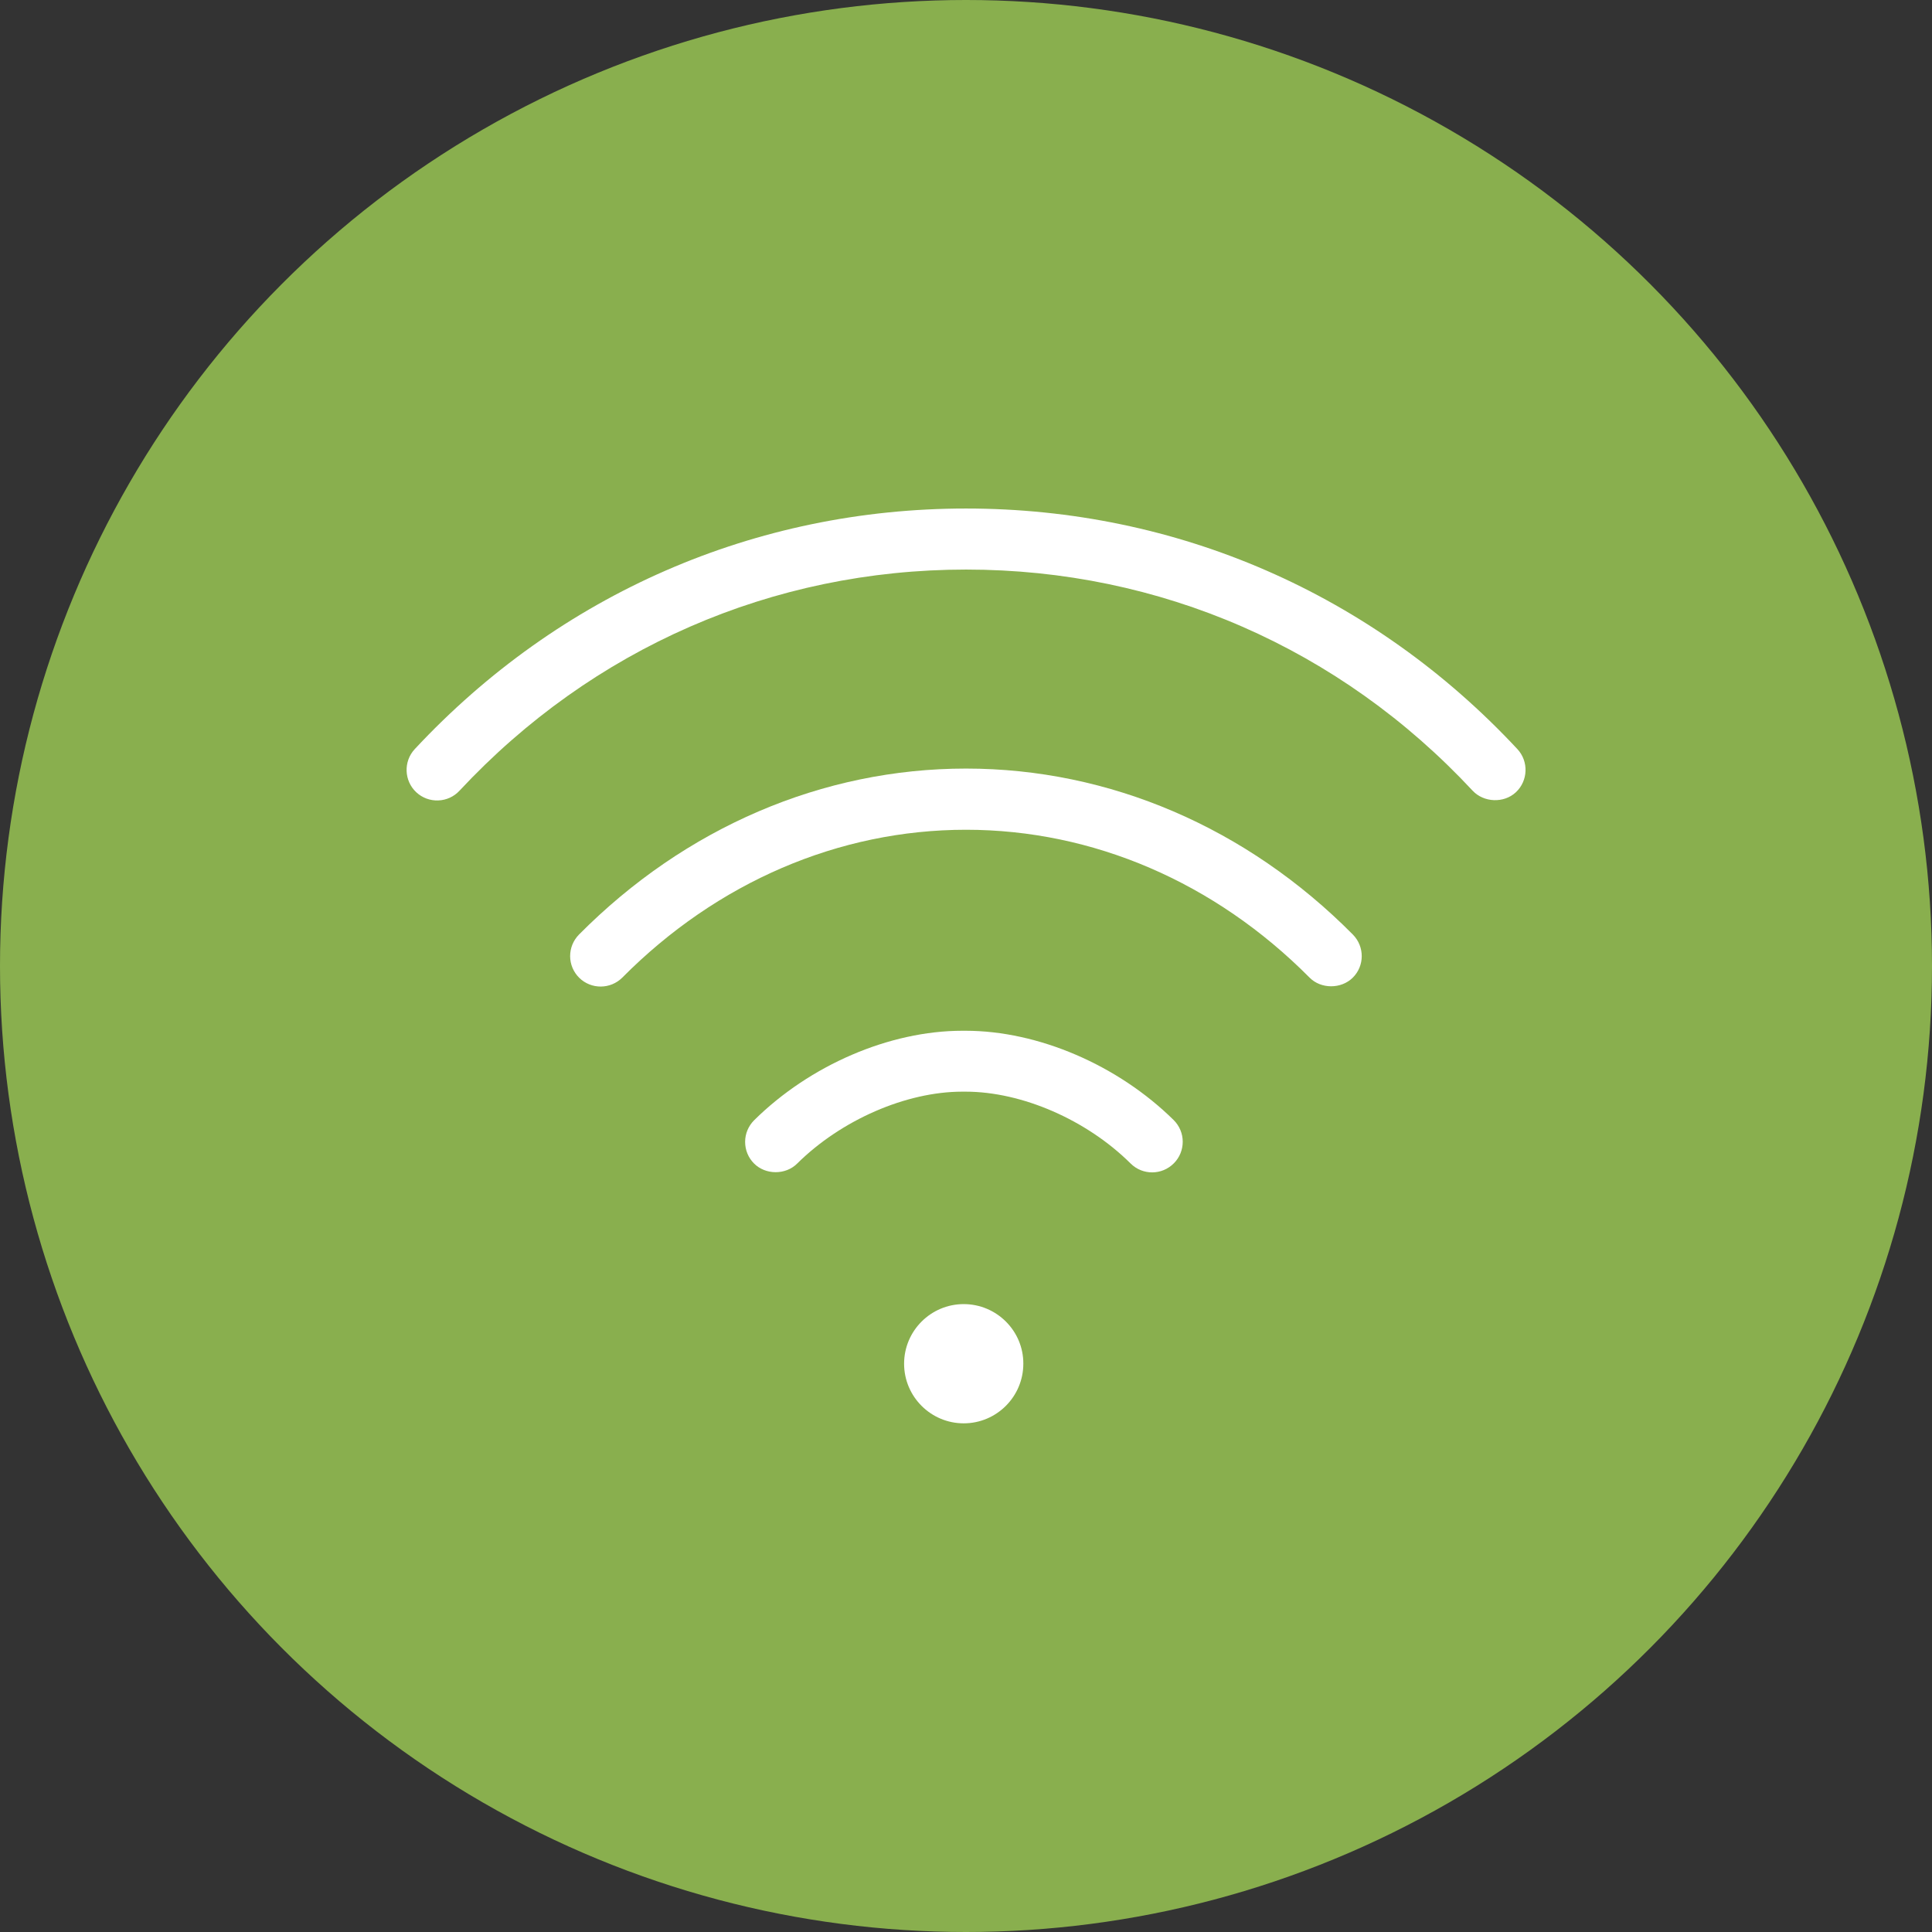
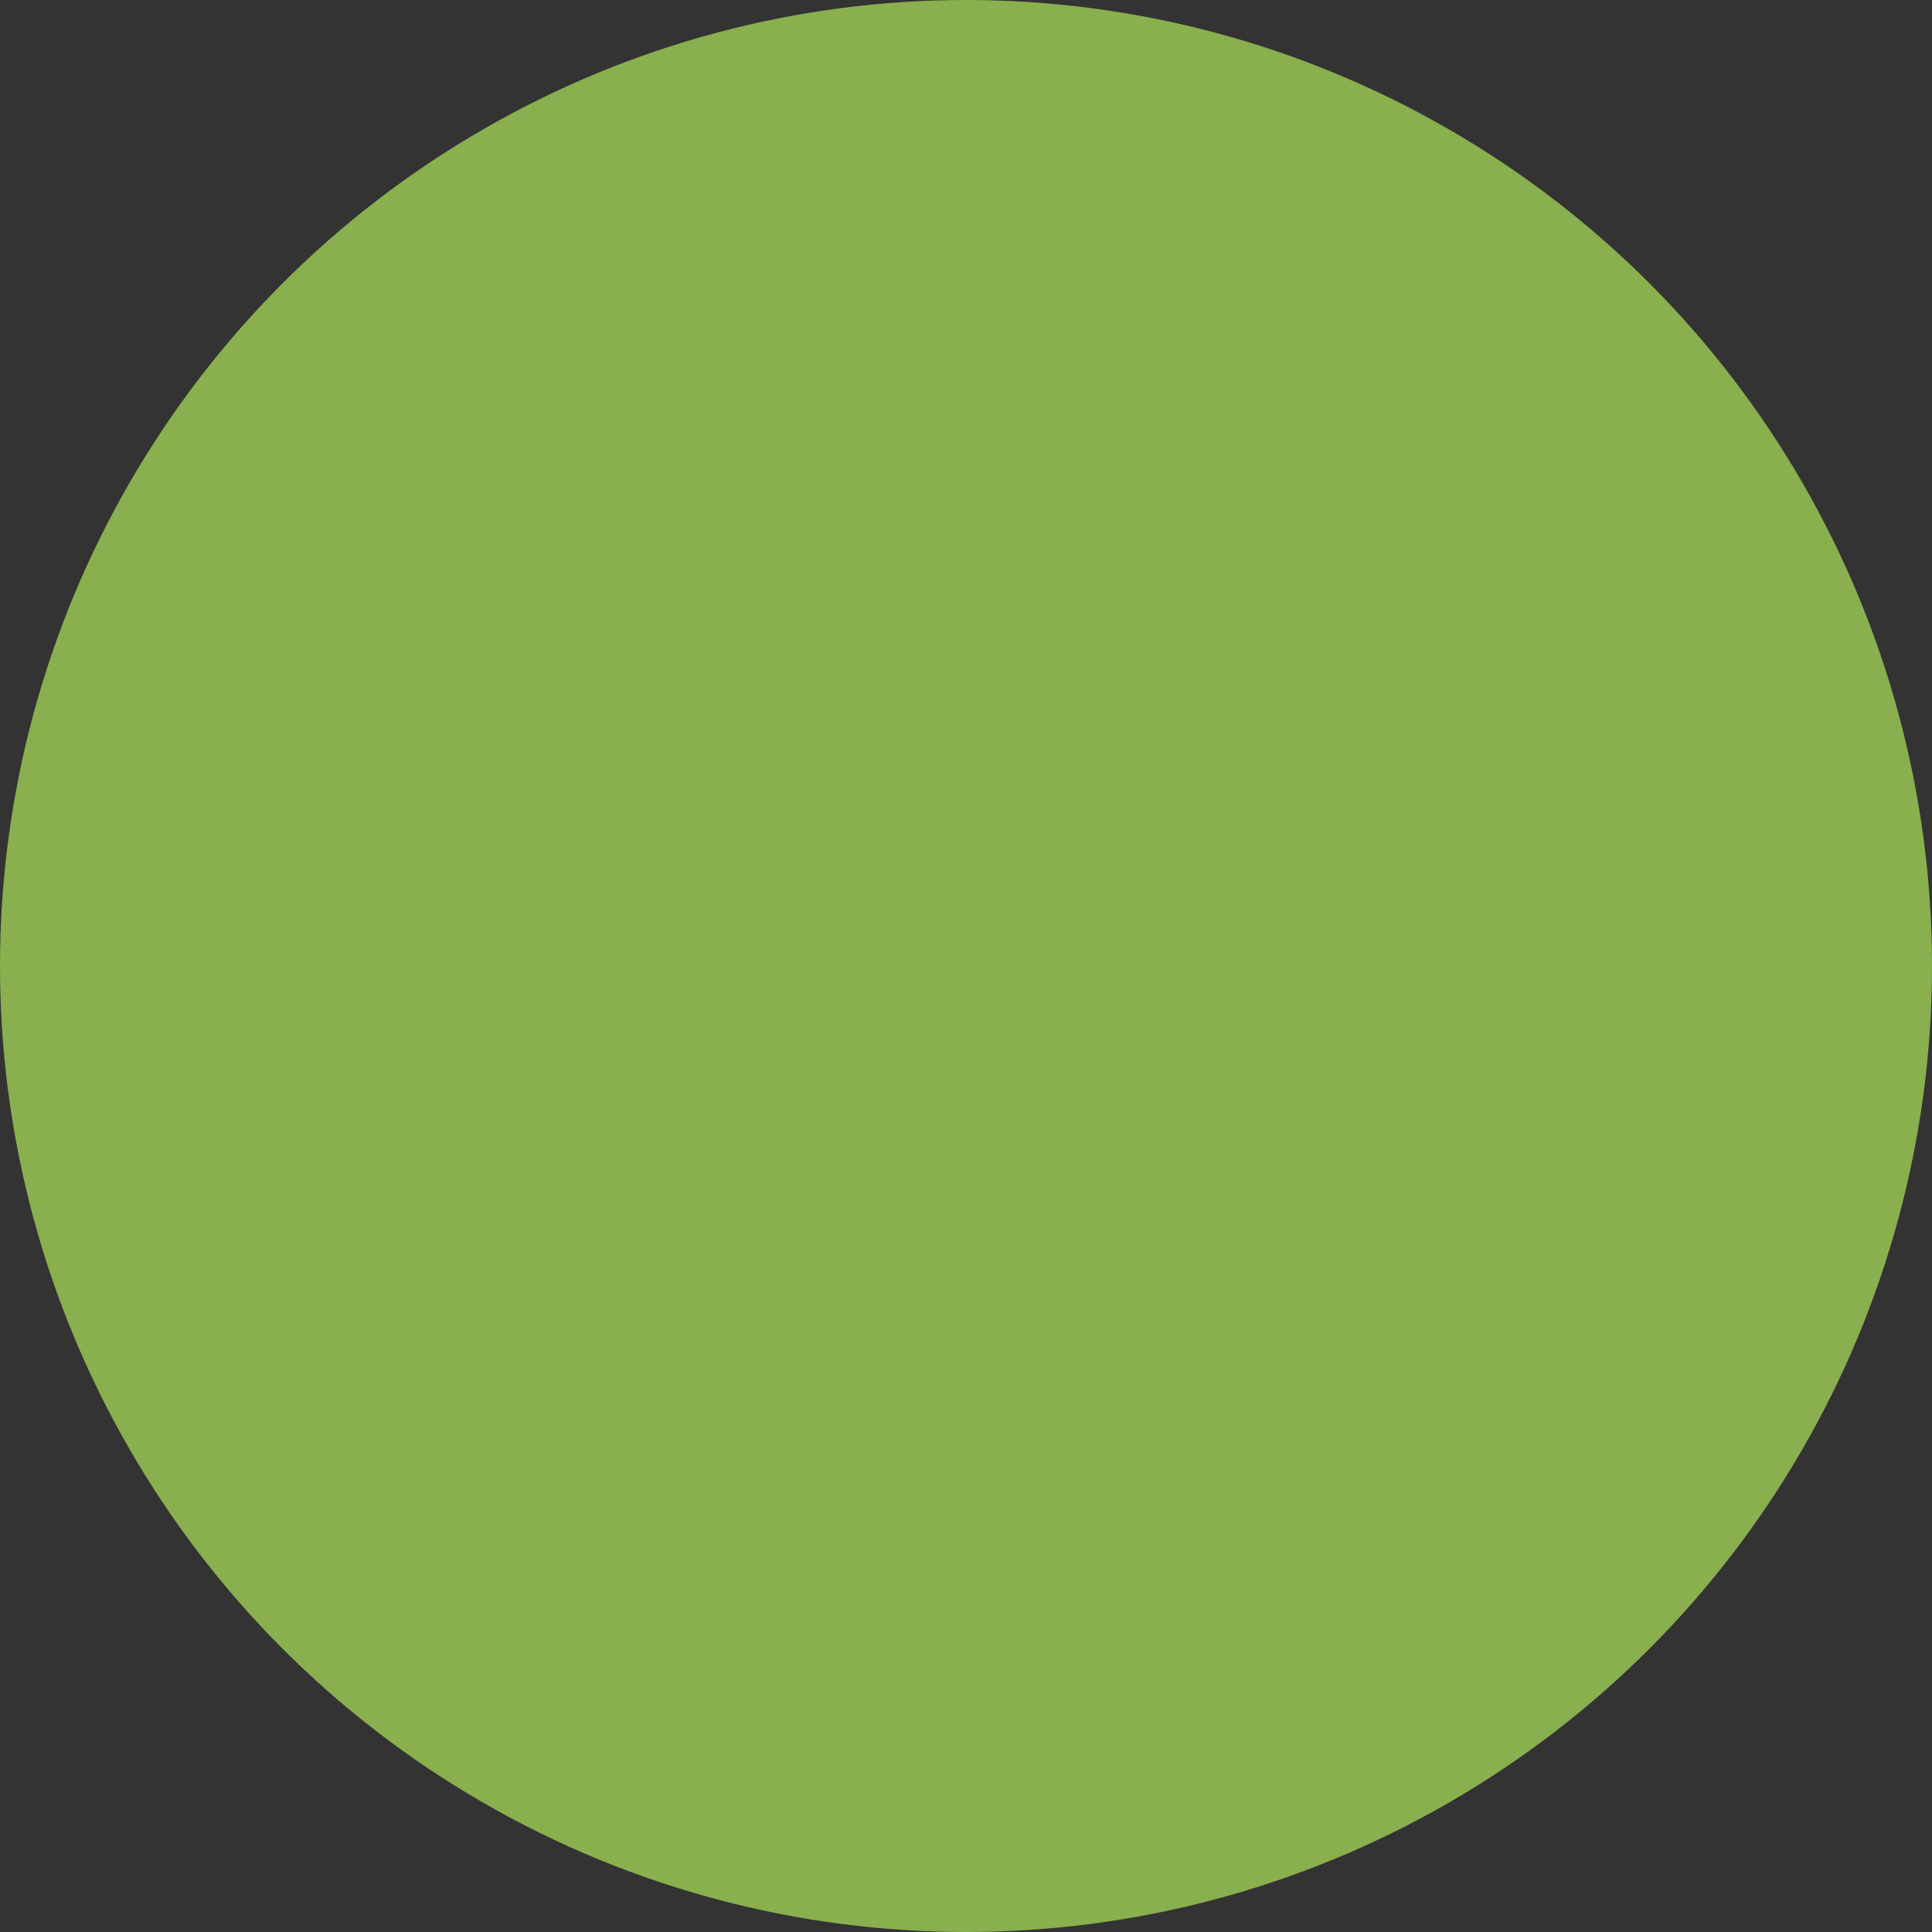
<svg xmlns="http://www.w3.org/2000/svg" id="Layer_1" x="0px" y="0px" width="135.14px" height="135.14px" viewBox="0 0 135.14 135.14" style="enable-background:new 0 0 135.14 135.14;" xml:space="preserve">
  <rect x="0" y="0" width="135.14" height="135.14" fill="#333333" stroke="none" />
  <style type="text/css"> .st0{fill:#EAF7FF;} .st1{fill:#85CFE5;} .st2{fill:#E69463;} .st3{fill:#3BB1CC;} .st4{fill:#254550;} .st5{fill:#B5EAF7;} .st6{fill:#00A0C6;} .st7{fill:#FFFFFF;} .st8{fill:#73BE1E;} .st9{fill:#89AF4E;} .st10{fill:#145C68;} .st11{fill:#A6BF7F;} .st12{fill:#F5CA46;} .st13{fill:#0086AA;} .st14{fill:#BC8E6C;} .st15{fill:none;} .st16{fill:#B3A4F5;} .st17{fill:#CCC2FF;} .st18{fill:#3AB9CE;} .st19{fill:#F4D0B8;} .st20{fill:#9F8160;} .st21{fill:#22242A;} .st22{fill:#E6E6E6;} .st23{fill:none;stroke:#FFFFFF;stroke-width:3;stroke-linecap:round;stroke-linejoin:round;stroke-miterlimit:10;} .st24{fill:#F2F2F2;} </style>
  <g>
    <circle class="st9" cx="67.57" cy="67.57" r="67.57" />
  </g>
  <g>
-     <path class="st7" d="M67.41,91.22c-2.3,0-4.17,1.87-4.17,4.17c0,2.3,1.87,4.17,4.17,4.17s4.17-1.87,4.17-4.17 C71.59,93.09,69.71,91.22,67.41,91.22z" />
-     <path class="st7" d="M67.57,35.57c-14.75,0-28.45,5.98-38.56,16.83c-0.8,0.86-0.75,2.22,0.11,3.02c0.42,0.39,0.97,0.59,1.53,0.57 c0.57-0.02,1.1-0.26,1.49-0.68c9.3-9.97,21.88-15.47,35.44-15.47c13.55,0,26.14,5.49,35.43,15.47c0.78,0.83,2.18,0.89,3.02,0.11 c0.86-0.8,0.91-2.16,0.11-3.02C96.02,41.54,82.32,35.57,67.57,35.57z" />
-     <path class="st7" d="M67.57,53.76c-10.03,0-19.64,4.12-27.07,11.61c-0.4,0.41-0.62,0.94-0.62,1.51c0,0.57,0.23,1.11,0.63,1.51 c0.84,0.83,2.19,0.82,3.02-0.01c6.62-6.67,15.15-10.34,24.04-10.34c0,0,0,0,0,0c8.88,0,17.41,3.67,24.03,10.34 c0.8,0.81,2.21,0.81,3.02,0.01c0.84-0.83,0.84-2.18,0.01-3.02C87.21,57.88,77.6,53.76,67.57,53.76z" />
-     <path class="st7" d="M67.54,72.1h-0.23c-5.08,0-10.66,2.4-14.56,6.26c-0.4,0.4-0.63,0.94-0.63,1.51c0,0.57,0.22,1.11,0.62,1.51 c0.8,0.81,2.21,0.82,3.02,0.01c3.08-3.05,7.62-5.03,11.55-5.03h0.23c3.94,0,8.47,1.97,11.55,5.03c0.84,0.83,2.19,0.82,3.02-0.02 c0.4-0.4,0.62-0.94,0.62-1.51c0-0.57-0.23-1.11-0.63-1.51C78.2,74.5,72.62,72.1,67.54,72.1z" />
-   </g>
+     </g>
</svg>